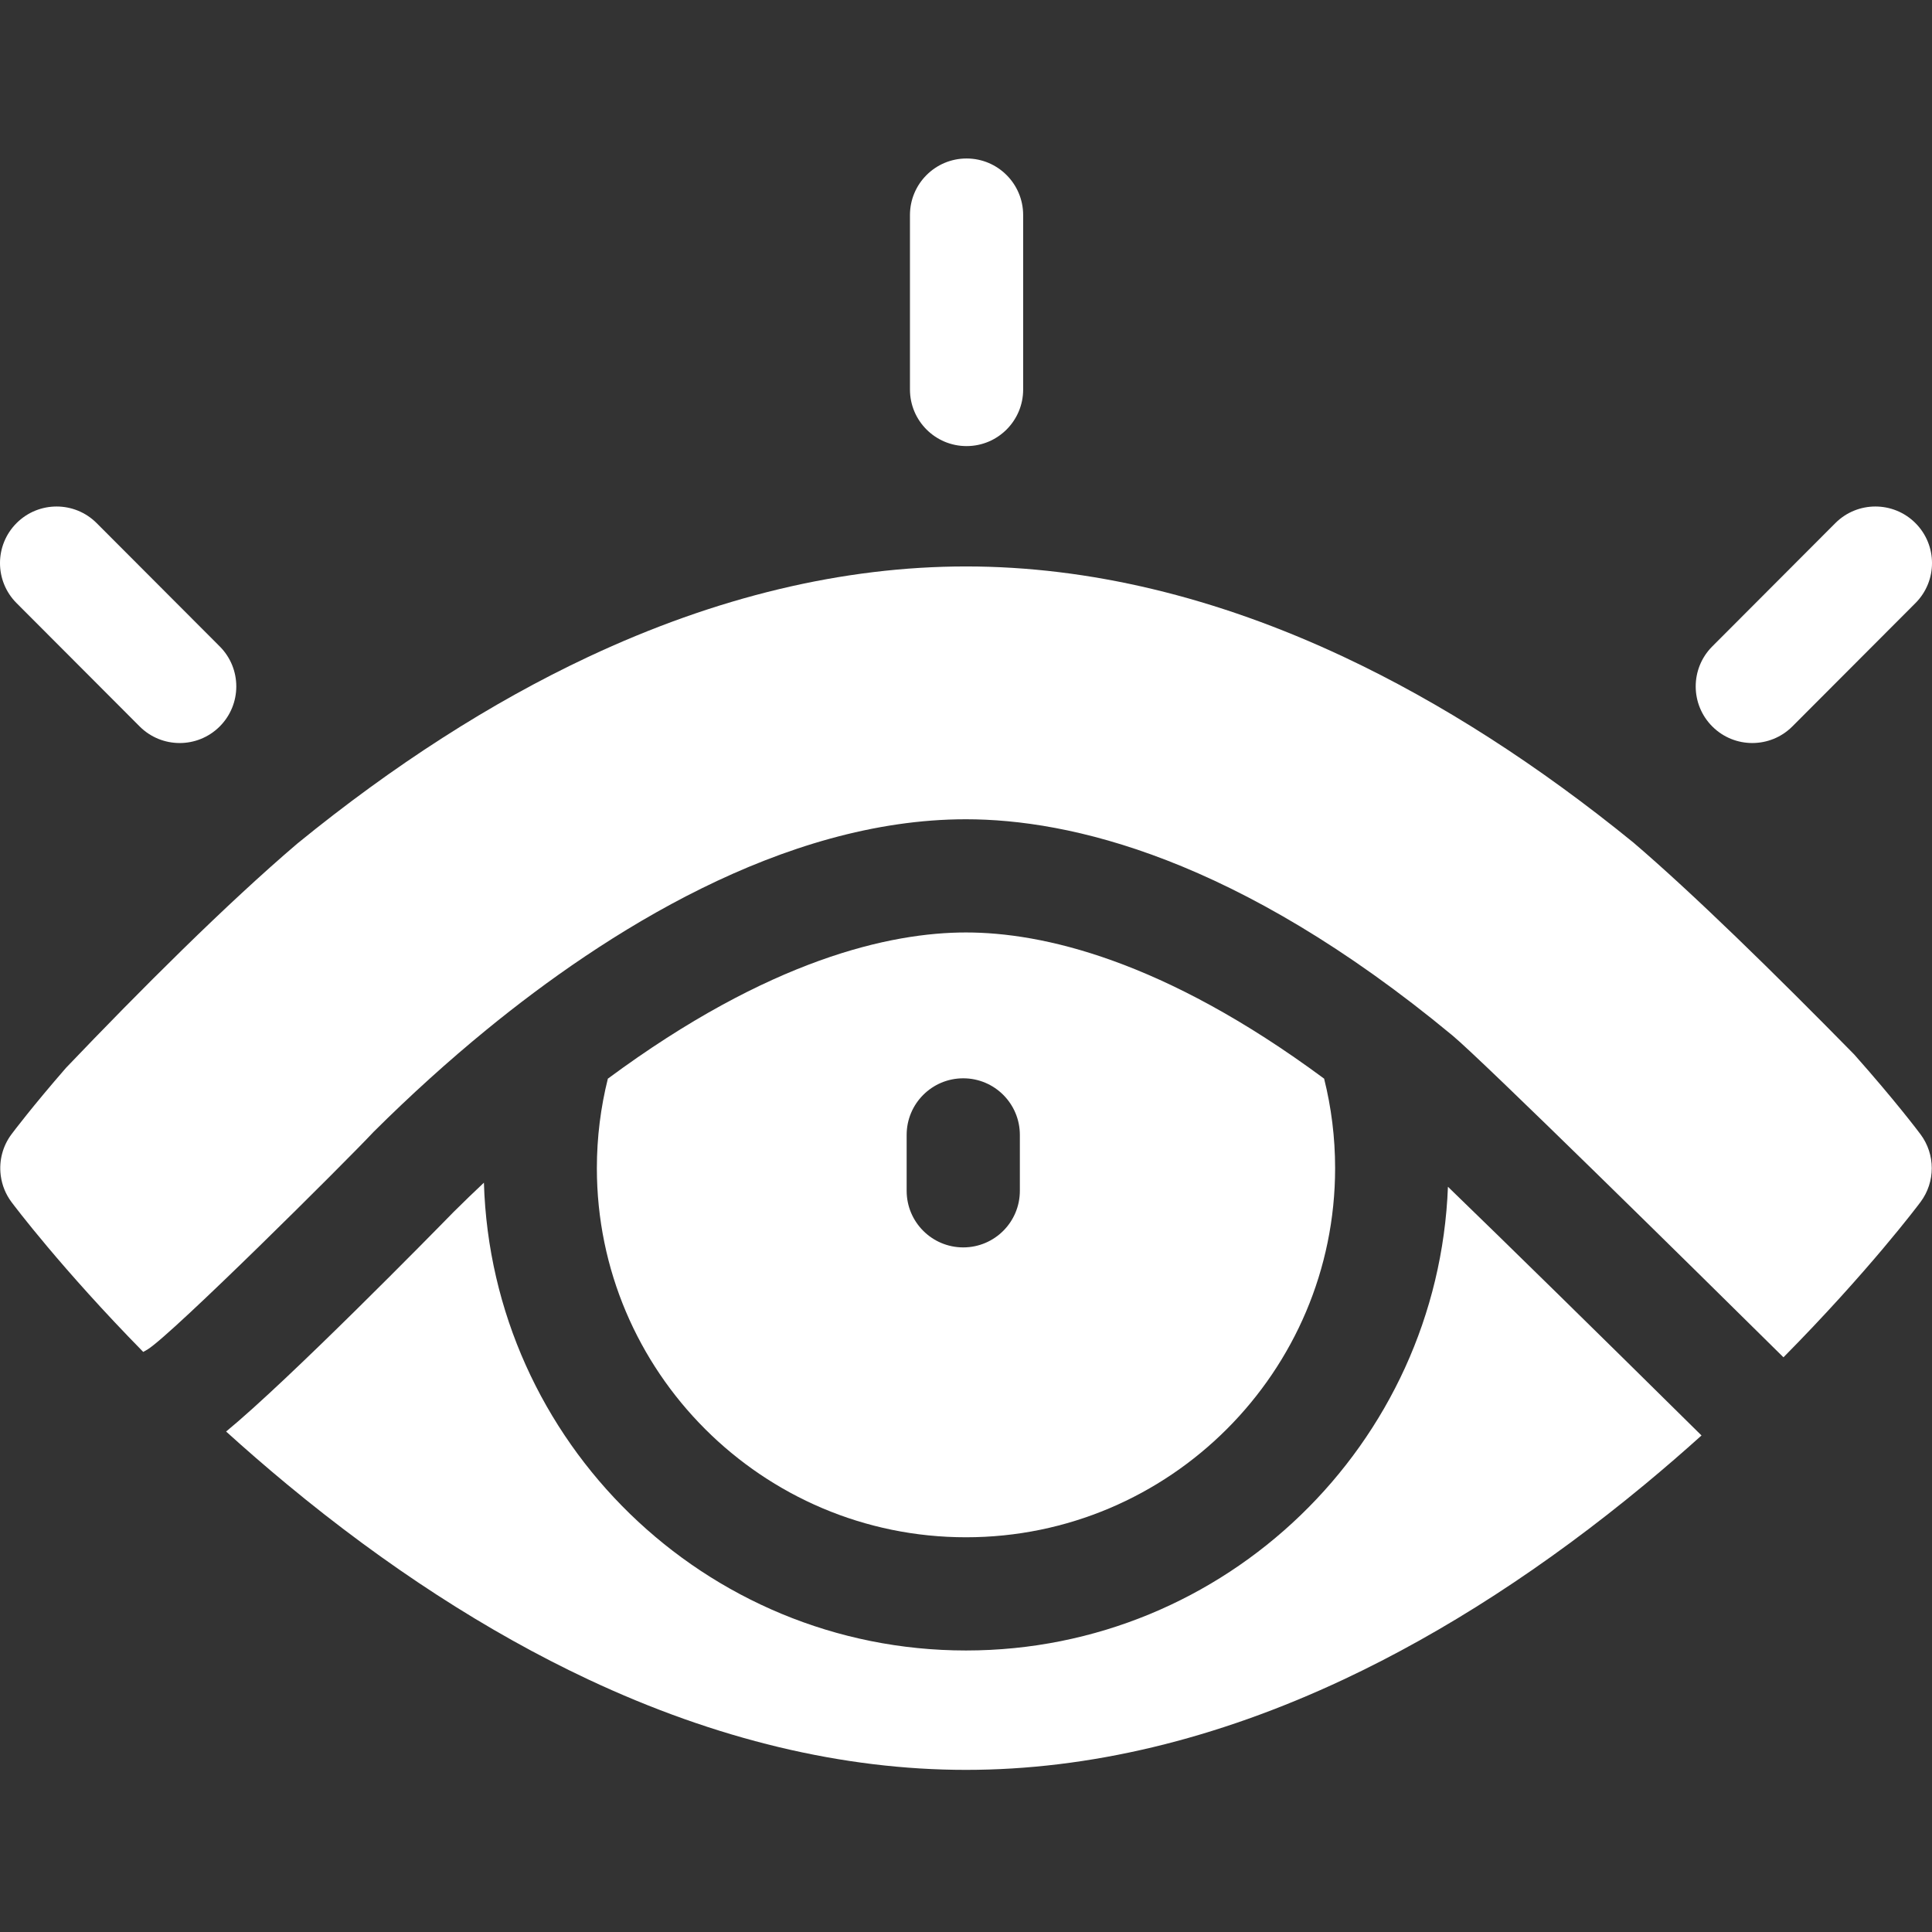
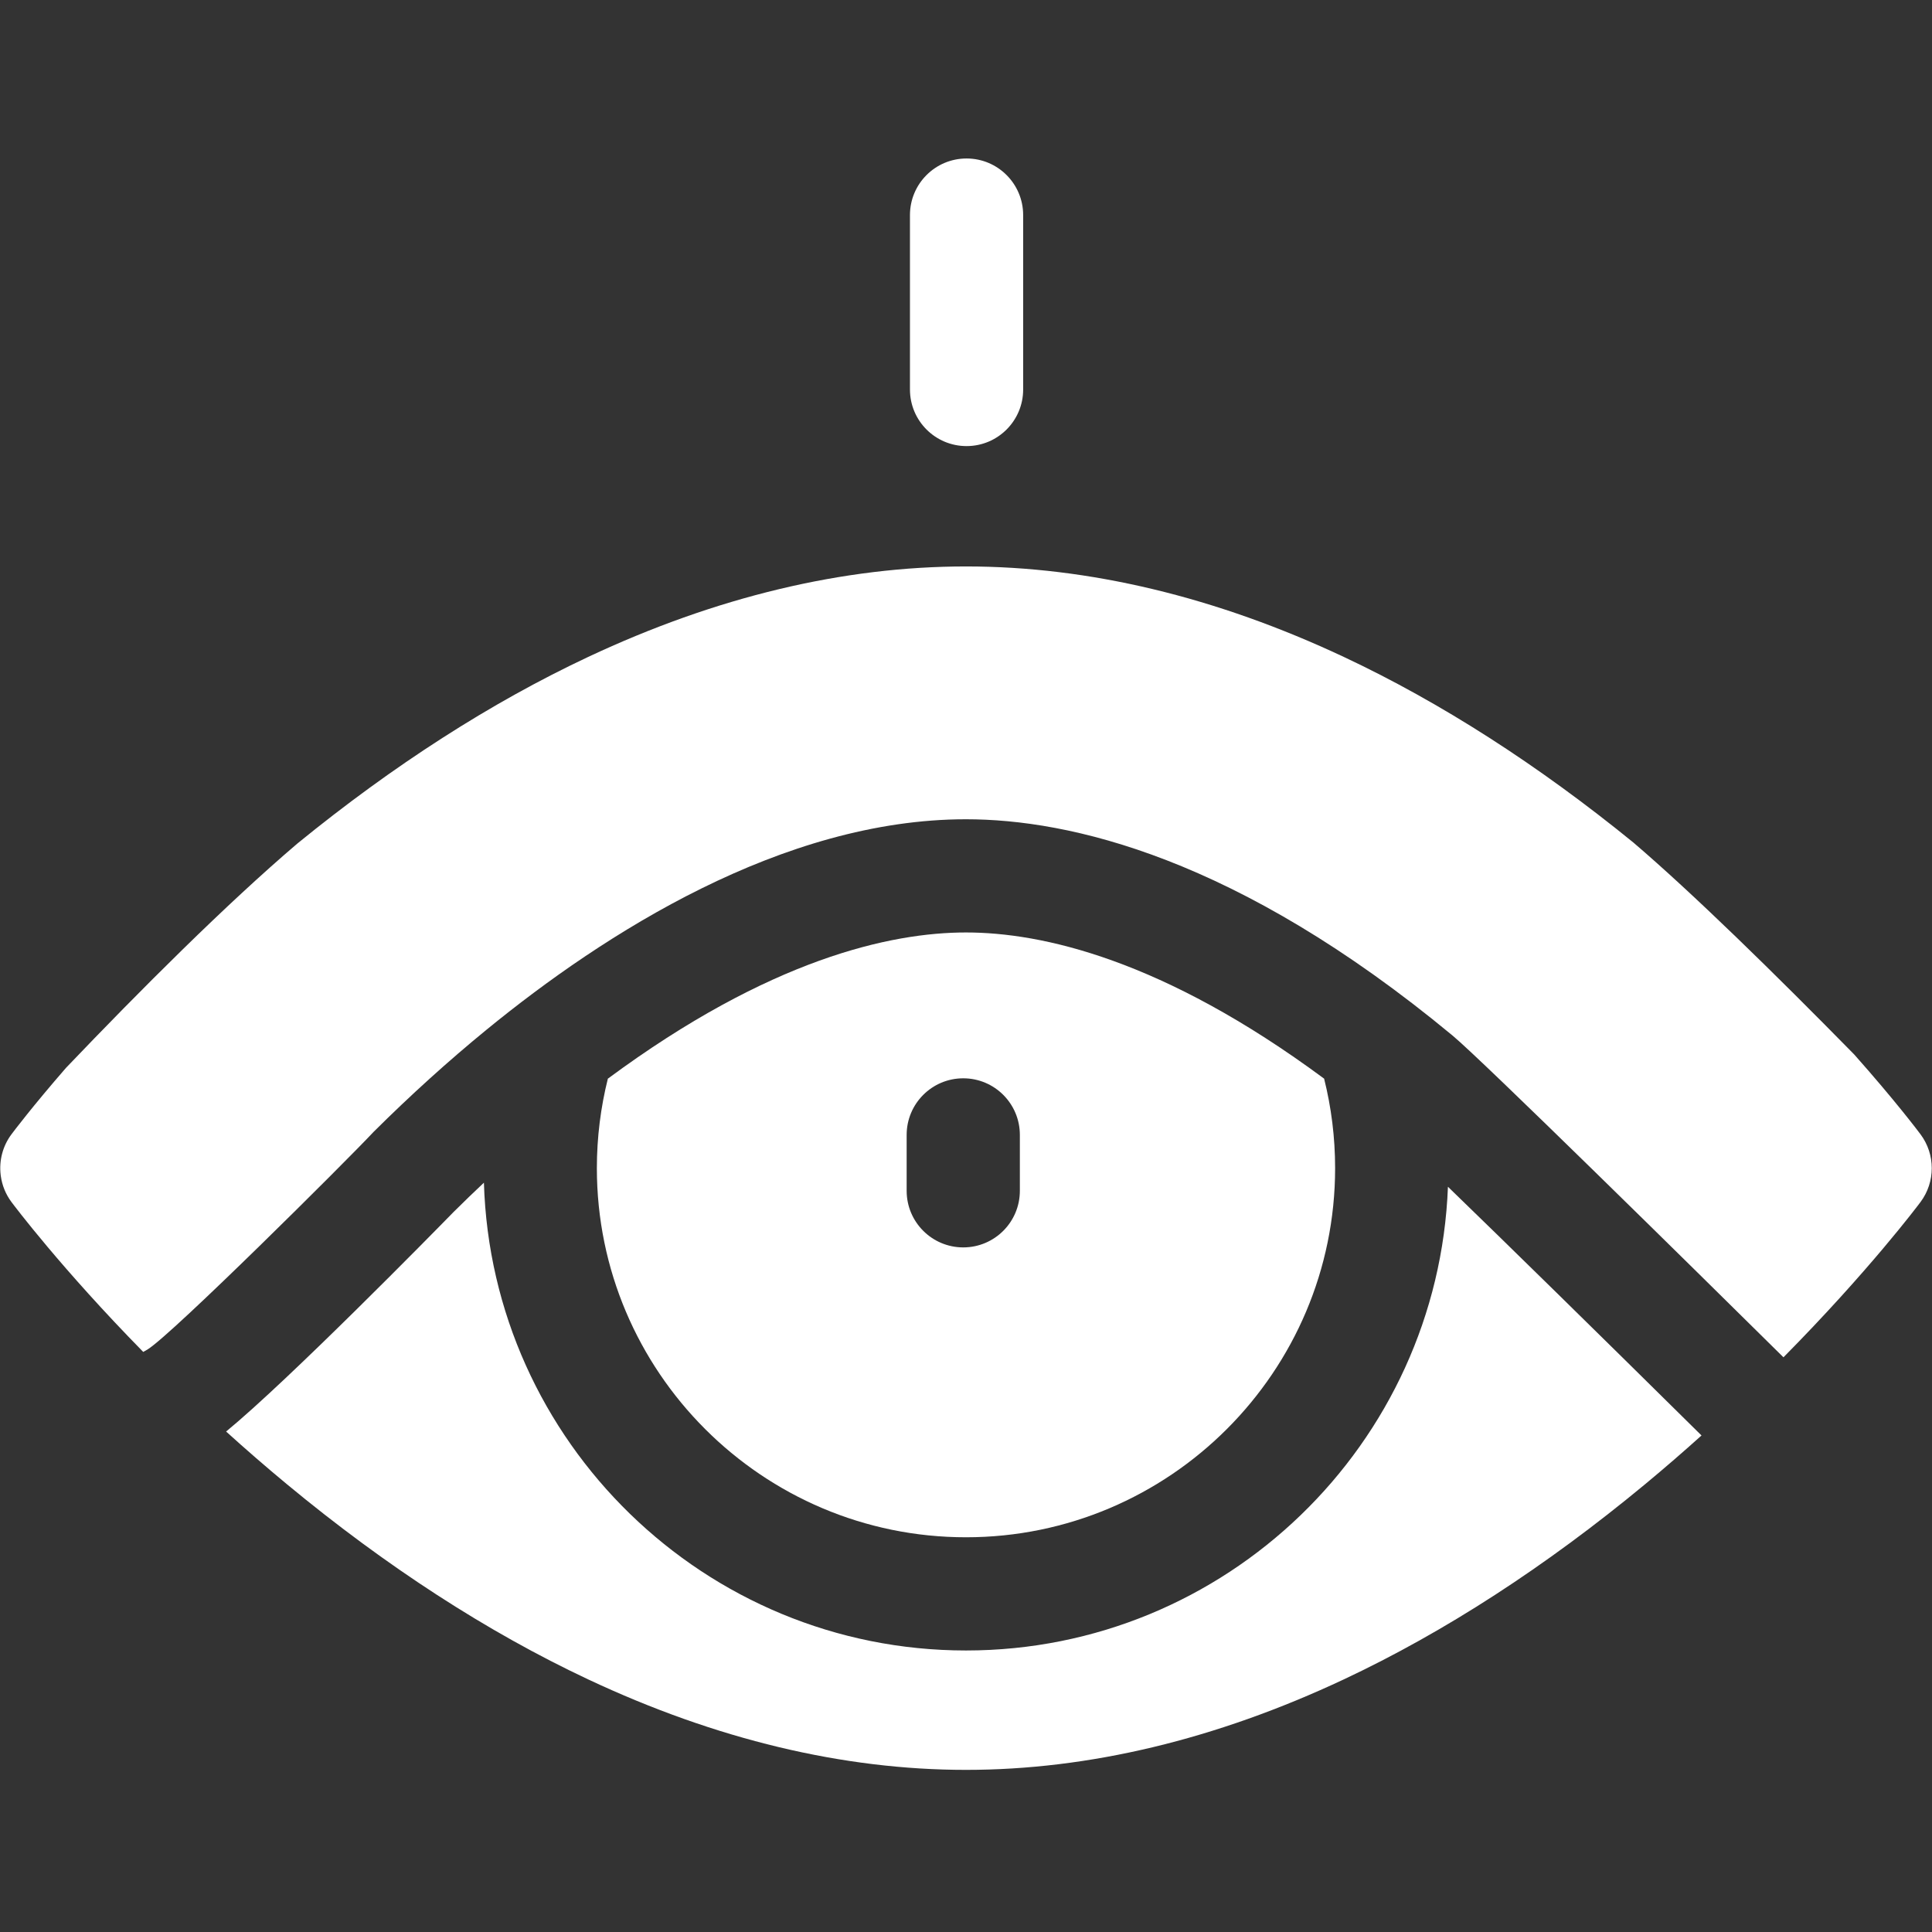
<svg xmlns="http://www.w3.org/2000/svg" height="512px" viewBox="0 -42 512 512" width="512px">
  <rect x="0" y="-42" width="512" height="512" fill="#333333" stroke="none" />
  <g>
    <path d="m256.148 76.219c-8.285 0-15-6.715-15-15v-46.219c0-8.285 6.715-15 15-15 8.285 0 15 6.715 15 15v46.219c0 8.285-6.715 15-15 15zm0 0" data-original="#000000" class="active-path" data-old_color="#000000" fill="#FFFFFF" />
-     <path d="m464.379 154.91c-3.832 0-7.668-1.461-10.594-4.383-5.863-5.852-5.875-15.348-.023-21.211l32.621-32.684c5.852-5.863 15.352-5.871 21.215-.02 5.863 5.852 5.871 15.348.02 21.211l-32.621 32.684c-2.93 2.934-6.773 4.402-10.617 4.402zm0 0" data-original="#000000" class="active-path" data-old_color="#000000" fill="#FFFFFF" />
-     <path d="m47.621 154.91c-3.844 0-7.688-1.465-10.617-4.402l-32.621-32.684c-5.852-5.863-5.844-15.359.02-21.211 5.863-5.852 15.363-5.844 21.215.02l32.621 32.684c5.852 5.863 5.84 15.359-.023 21.211-2.926 2.922-6.762 4.383-10.594 4.383zm0 0" data-original="#000000" class="active-path" data-old_color="#000000" fill="#FFFFFF" />
-     <path d="m383.719 272.5c-2.602 68.207-58.891 122.895-127.719 122.895-69.195 0-125.719-55.266-127.758-123.973-2.703 2.543-5.391 5.137-8.055 7.785l-.047.047c-5.176 5.309-43.633 44.492-60.219 58.117 5.09 4.609 10.477 9.293 16.141 13.988 26.289 21.773 53.129 39.16 79.773 51.68 33.891 15.926 67.59 23.996 100.164 23.996s66.273-8.07 100.164-23.996c26.648-12.52 53.488-29.906 79.777-51.68 5.238-4.34 10.23-8.672 14.98-12.945-28.133-27.805-51.863-51.074-67.203-65.914zm0 0" data-original="#000000" class="active-path" data-old_color="#000000" fill="#FFFFFF" />
+     <path d="m383.719 272.5c-2.602 68.207-58.891 122.895-127.719 122.895-69.195 0-125.719-55.266-127.758-123.973-2.703 2.543-5.391 5.137-8.055 7.785l-.047.047c-5.176 5.309-43.633 44.492-60.219 58.117 5.09 4.609 10.477 9.293 16.141 13.988 26.289 21.773 53.129 39.16 79.773 51.68 33.891 15.926 67.59 23.996 100.164 23.996s66.273-8.07 100.164-23.996c26.648-12.52 53.488-29.906 79.777-51.68 5.238-4.34 10.23-8.672 14.98-12.945-28.133-27.805-51.863-51.074-67.203-65.914z" data-original="#000000" class="active-path" data-old_color="#000000" fill="#FFFFFF" />
    <path d="m350.906 243.855c-42.777-31.664-74.844-38.742-94.906-38.742-19.977 0-52.039 7.031-94.91 38.746-1.898 7.594-2.914 15.539-2.914 23.715 0 53.941 43.883 97.82 97.824 97.82 53.938 0 97.82-43.883 97.82-97.82 0-8.176-1.012-16.121-2.914-23.719zm-80.633 29.719c0 8.285-6.719 15-15 15-8.285 0-15-6.715-15-15v-14.812c0-8.285 6.715-15 15-15 8.281 0 15 6.715 15 15zm0 0" data-original="#000000" class="active-path" data-old_color="#000000" fill="#FFFFFF" />
    <path d="m432.891 181.305c-25.312-20.609-51.109-37.16-76.727-49.195-33.891-15.922-67.59-23.996-100.164-23.996s-66.273 8.074-100.164 23.996c-25.715 12.082-51.605 28.707-77.012 49.422-18.973 16.172-41.668 38.871-61.336 59.465-8.922 10.258-13.973 16.965-14.449 17.605-2.359 3.16-3.309 7.02-2.863 10.754l.039.312c.34 2.438 1.277 4.809 2.824 6.883.766 1.027 13.34 17.734 34.922 39.727.379-.219.758-.418 1.137-.652 6.621-4.09 52.66-49.93 59.688-57.434l.121-.133.125-.125c9.773-9.719 19.863-18.84 29.984-27.113 31.086-25.414 78.352-55.707 126.98-55.707 27.258 0 71.746 9.941 128.91 57.289 7.816 6.473 63.625 61.469 87.73 85.297 22.441-22.691 35.539-40.102 36.32-41.148 3.977-5.324 3.977-12.625 0-17.949-.527-.711-6.699-8.914-17.582-21.168-21.316-21.707-42.773-42.699-58.484-56.129zm0 0" data-original="#000000" class="active-path" data-old_color="#000000" fill="#FFFFFF" />
  </g>
</svg>